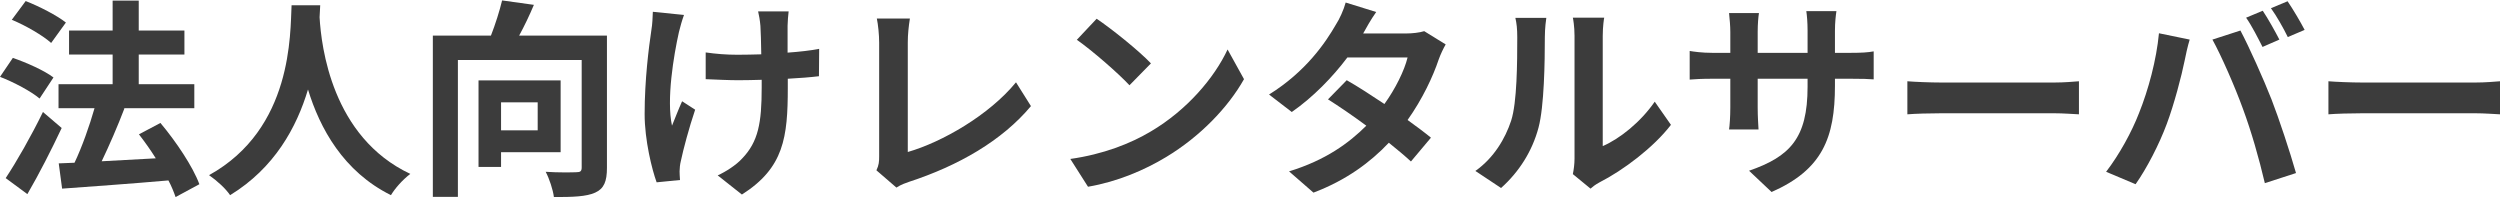
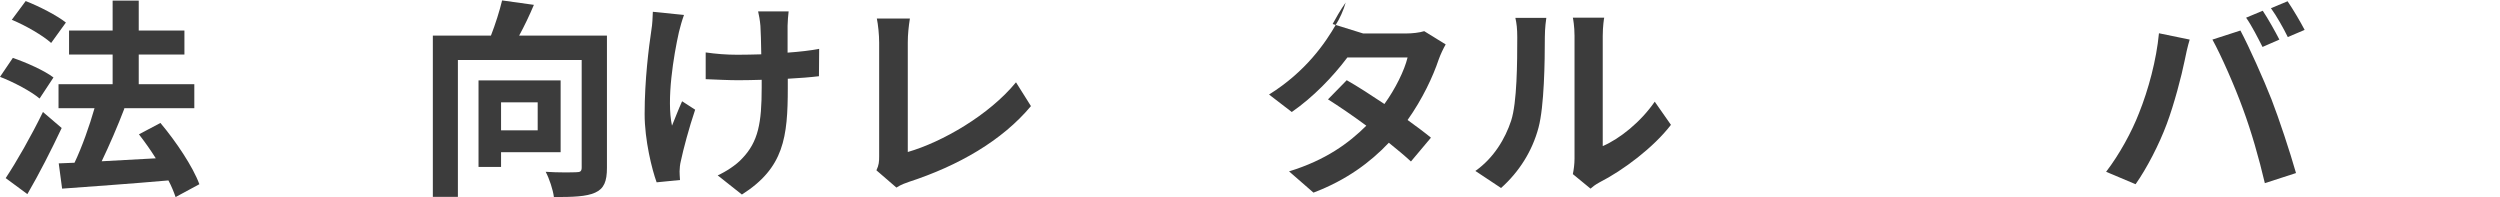
<svg xmlns="http://www.w3.org/2000/svg" viewBox="0 0 593.75 46.7" width="595" height="47">
  <defs>
    <style>.cls-1{fill:#3c3c3c;}</style>
  </defs>
  <g id="_デザイン">
    <g>
      <path class="cls-1" d="M9.4,23.3c-2-1.7-6.15-3.9-9.4-5.15l3.05-4.5c3.2,1.1,7.5,3,9.65,4.65l-3.3,5Zm5.25,7c-2.45,5.2-5.35,10.9-8.15,15.7l-5.15-3.8c2.5-3.75,6.05-9.95,8.85-15.7l4.45,3.8Zm-2.5-20.2c-1.95-1.75-6.05-4.15-9.35-5.5L6.1,.15c3.2,1.25,7.4,3.4,9.55,5.1l-3.5,4.85Zm29.55,36.6c-.4-1.15-.95-2.55-1.7-3.95-9.05,.8-18.5,1.45-25.25,1.95l-.8-6,3.75-.15c1.8-3.8,3.55-8.75,4.75-12.95H13.9v-5.7h12.85v-7.05h-10.35V7.15h10.35V.05h6.2V7.15h10.85v5.7h-10.85v7.05h13.2v5.7H29.35l.2,.05c-1.6,4.2-3.6,8.8-5.4,12.55,4-.2,8.45-.45,12.85-.7-1.25-2-2.65-3.95-4-5.7l5.1-2.7c3.7,4.4,7.7,10.35,9.25,14.55l-5.65,3.05Z" />
-       <path class="cls-1" d="M76.05,1.15c-.05,.8-.1,1.8-.15,2.85,.4,6.9,2.9,28.45,21.55,37.2-1.85,1.4-3.65,3.45-4.6,5.05-11.3-5.6-16.9-15.9-19.7-25.1-2.7,9-7.95,18.65-18.5,25.1-1.05-1.55-3-3.35-5-4.75C69.6,30.45,68.9,7.75,69.25,1.15h6.8Z" />
      <path class="cls-1" d="M144.15,39.75c0,3.25-.7,4.95-2.8,5.9s-5.3,1.05-9.8,1.05c-.2-1.7-1.1-4.4-1.95-6,2.95,.2,6.3,.15,7.3,.1,.95,0,1.25-.25,1.25-1.15V14.15h-29.4V46.65h-5.95V8.35h13.8c1.05-2.7,2.05-5.85,2.65-8.35l7.55,1.05c-1.05,2.5-2.3,5.1-3.5,7.3h20.85v31.4Zm-25.15-3.7v3.5h-5.35V19h19.5v17.05h-14.15Zm0-11.85v6.65h8.7v-6.65h-8.7Z" />
      <path class="cls-1" d="M161.25,7.5c-1.25,5.55-3,16.05-1.65,22.25,.65-1.55,1.55-3.95,2.4-5.8l3.1,2c-1.45,4.3-2.8,9.35-3.4,12.2-.2,.75-.3,1.85-.3,2.45,0,.5,.05,1.35,.1,2.05l-5.55,.55c-1.1-3-2.85-10-2.85-16.2,0-8.2,1-15.9,1.6-19.95,.25-1.4,.3-3.1,.35-4.35l7.4,.75c-.45,1.2-.95,3-1.2,4.05Zm25.8-1.5v6.4c2.8-.2,5.45-.5,7.5-.9l-.05,6.5c-2,.25-4.6,.45-7.4,.6v2.1c0,11.8-.9,19.05-10.9,25.4l-5.75-4.55c1.9-.85,4.4-2.45,5.8-4,3.85-4,4.65-8.45,4.65-16.9v-1.8c-1.9,.05-3.75,.1-5.6,.1-2.15,0-5.25-.15-7.7-.25v-6.35c2.45,.35,4.9,.55,7.55,.55,1.8,0,3.75-.05,5.65-.1-.05-2.8-.1-5.4-.2-6.75-.1-1.25-.35-2.65-.55-3.45h7.25c-.15,1.1-.2,2.3-.25,3.4Z" />
      <path class="cls-1" d="M208.8,37.1V10c0-1.9-.25-4.25-.55-5.7h7.85c-.3,1.95-.5,3.75-.5,5.7v26c8.15-2.35,19.3-8.75,25.7-16.55l3.55,5.65c-6.85,8.2-17.2,14.15-29,18-.7,.25-1.8,.6-2.95,1.35l-4.75-4.1c.6-1.25,.65-2.1,.65-3.25Z" />
-       <path class="cls-1" d="M273.35,31.1c8.55-5.05,15.05-12.7,18.2-19.45l3.9,7.05c-3.8,6.75-10.45,13.65-18.5,18.5-5.05,3.05-11.5,5.85-18.55,7.05l-4.2-6.6c7.8-1.1,14.3-3.65,19.15-6.55Zm0-16.15l-5.1,5.2c-2.6-2.8-8.85-8.25-12.5-10.8l4.7-5c3.5,2.35,10,7.55,12.9,10.6Z" />
-       <path class="cls-1" d="M323.75,7.85h10.15c1.55,0,3.25-.2,4.35-.55l5.1,3.15c-.55,.95-1.2,2.3-1.65,3.55-1.35,4.05-3.85,9.4-7.4,14.4,2.15,1.55,4.1,3,5.55,4.2l-4.75,5.65c-1.35-1.25-3.2-2.8-5.25-4.45-4.4,4.65-10.1,8.9-17.9,11.85l-5.8-5.05c8.65-2.65,14.2-6.7,18.35-10.85-3.25-2.4-6.55-4.65-9.1-6.25l4.45-4.55c2.65,1.5,5.8,3.55,8.95,5.65,2.6-3.6,4.75-7.95,5.5-11.05h-14.3c-3.5,4.65-8.15,9.45-13.2,12.95l-5.4-4.15c8.75-5.45,13.4-12.3,15.9-16.65,.8-1.2,1.85-3.5,2.3-5.2l7.25,2.25c-1.25,1.75-2.5,4-3.1,5.1Z" />
+       <path class="cls-1" d="M323.75,7.85h10.15c1.55,0,3.25-.2,4.35-.55l5.1,3.15c-.55,.95-1.2,2.3-1.65,3.55-1.35,4.05-3.85,9.4-7.4,14.4,2.15,1.55,4.1,3,5.55,4.2l-4.75,5.65c-1.35-1.25-3.2-2.8-5.25-4.45-4.4,4.65-10.1,8.9-17.9,11.85l-5.8-5.05c8.65-2.65,14.2-6.7,18.35-10.85-3.25-2.4-6.55-4.65-9.1-6.25l4.45-4.55c2.65,1.5,5.8,3.55,8.95,5.65,2.6-3.6,4.75-7.95,5.5-11.05h-14.3c-3.5,4.65-8.15,9.45-13.2,12.95l-5.4-4.15c8.75-5.45,13.4-12.3,15.9-16.65,.8-1.2,1.85-3.5,2.3-5.2c-1.25,1.75-2.5,4-3.1,5.1Z" />
      <path class="cls-1" d="M358.9,28.55c1.4-4.3,1.45-13.75,1.45-19.8,0-2-.15-3.35-.45-4.6h7.35c-.05,.25-.35,2.45-.35,4.55,0,5.9-.15,16.45-1.5,21.5-1.5,5.65-4.65,10.55-8.9,14.35l-6.1-4.05c4.4-3.1,7.1-7.7,8.5-11.95Zm15.05,9V8.4c0-2.25-.35-4.15-.4-4.3h7.45c-.05,.15-.35,2.1-.35,4.35v26.15c4.05-1.75,9-5.7,12.35-10.55l3.85,5.5c-4.15,5.4-11.35,10.8-16.95,13.65-1.1,.6-1.7,1.1-2.15,1.5l-4.2-3.45c.2-.95,.4-2.35,.4-3.7Z" />
-       <path class="cls-1" d="M420.75,45.5l-5.35-5.05c9.65-3.35,13.9-7.65,13.9-19.95v-1.9h-11.85v6.8c0,2.2,.15,4.25,.2,5.25h-7c.15-1,.3-3,.3-5.25v-6.8h-4.25c-2.5,0-4.3,.1-5.4,.2v-6.8c.85,.15,2.9,.45,5.4,.45h4.25V7.5c0-1.45-.15-3-.3-4.5h7.1c-.15,.95-.3,2.55-.3,4.5v4.95h11.85V7.2c0-2-.15-3.65-.3-4.65h7.15c-.15,1-.35,2.65-.35,4.65v5.25h3.7c2.65,0,4.15-.1,5.5-.35v6.65c-1.1-.1-2.85-.15-5.5-.15h-3.7v1.65c0,12.4-3,19.95-15.05,25.25Z" />
-       <path class="cls-1" d="M461.05,19.5h26.85c2.35,0,4.55-.2,5.85-.3v7.85c-1.2-.05-3.75-.25-5.85-.25h-26.85c-2.85,0-6.2,.1-8.05,.25v-7.85c1.8,.15,5.45,.3,8.05,.3Z" />
      <path class="cls-1" d="M512.75,7.8l7.3,1.5c-.45,1.45-1,3.9-1.2,5-.7,3.5-2.5,10.4-4.25,15.05-1.8,4.85-4.75,10.55-7.4,14.3l-7-2.95c3.15-4.1,6.1-9.5,7.8-13.9,2.25-5.6,4.15-12.65,4.75-19Zm12.7,1.5l6.65-2.15c2.05,3.85,5.5,11.55,7.4,16.4,1.75,4.5,4.4,12.5,5.8,17.45l-7.4,2.4c-1.4-5.95-3.2-12.25-5.2-17.65-1.9-5.25-5.15-12.65-7.25-16.45Zm15.9,0l-4,1.75c-1.05-2.05-2.55-5.05-3.9-6.95l3.95-1.65c1.25,1.85,3,5,3.95,6.85Zm6-2.3l-4,1.7c-1-2.05-2.65-5-4-6.85l3.95-1.65c1.3,1.9,3.15,5.05,4.05,6.8Z" />
-       <path class="cls-1" d="M561.05,19.5h26.85c2.35,0,4.55-.2,5.85-.3v7.85c-1.2-.05-3.75-.25-5.85-.25h-26.85c-2.85,0-6.2,.1-8.05,.25v-7.85c1.8,.15,5.45,.3,8.05,.3Z" />
    </g>
  </g>
</svg>